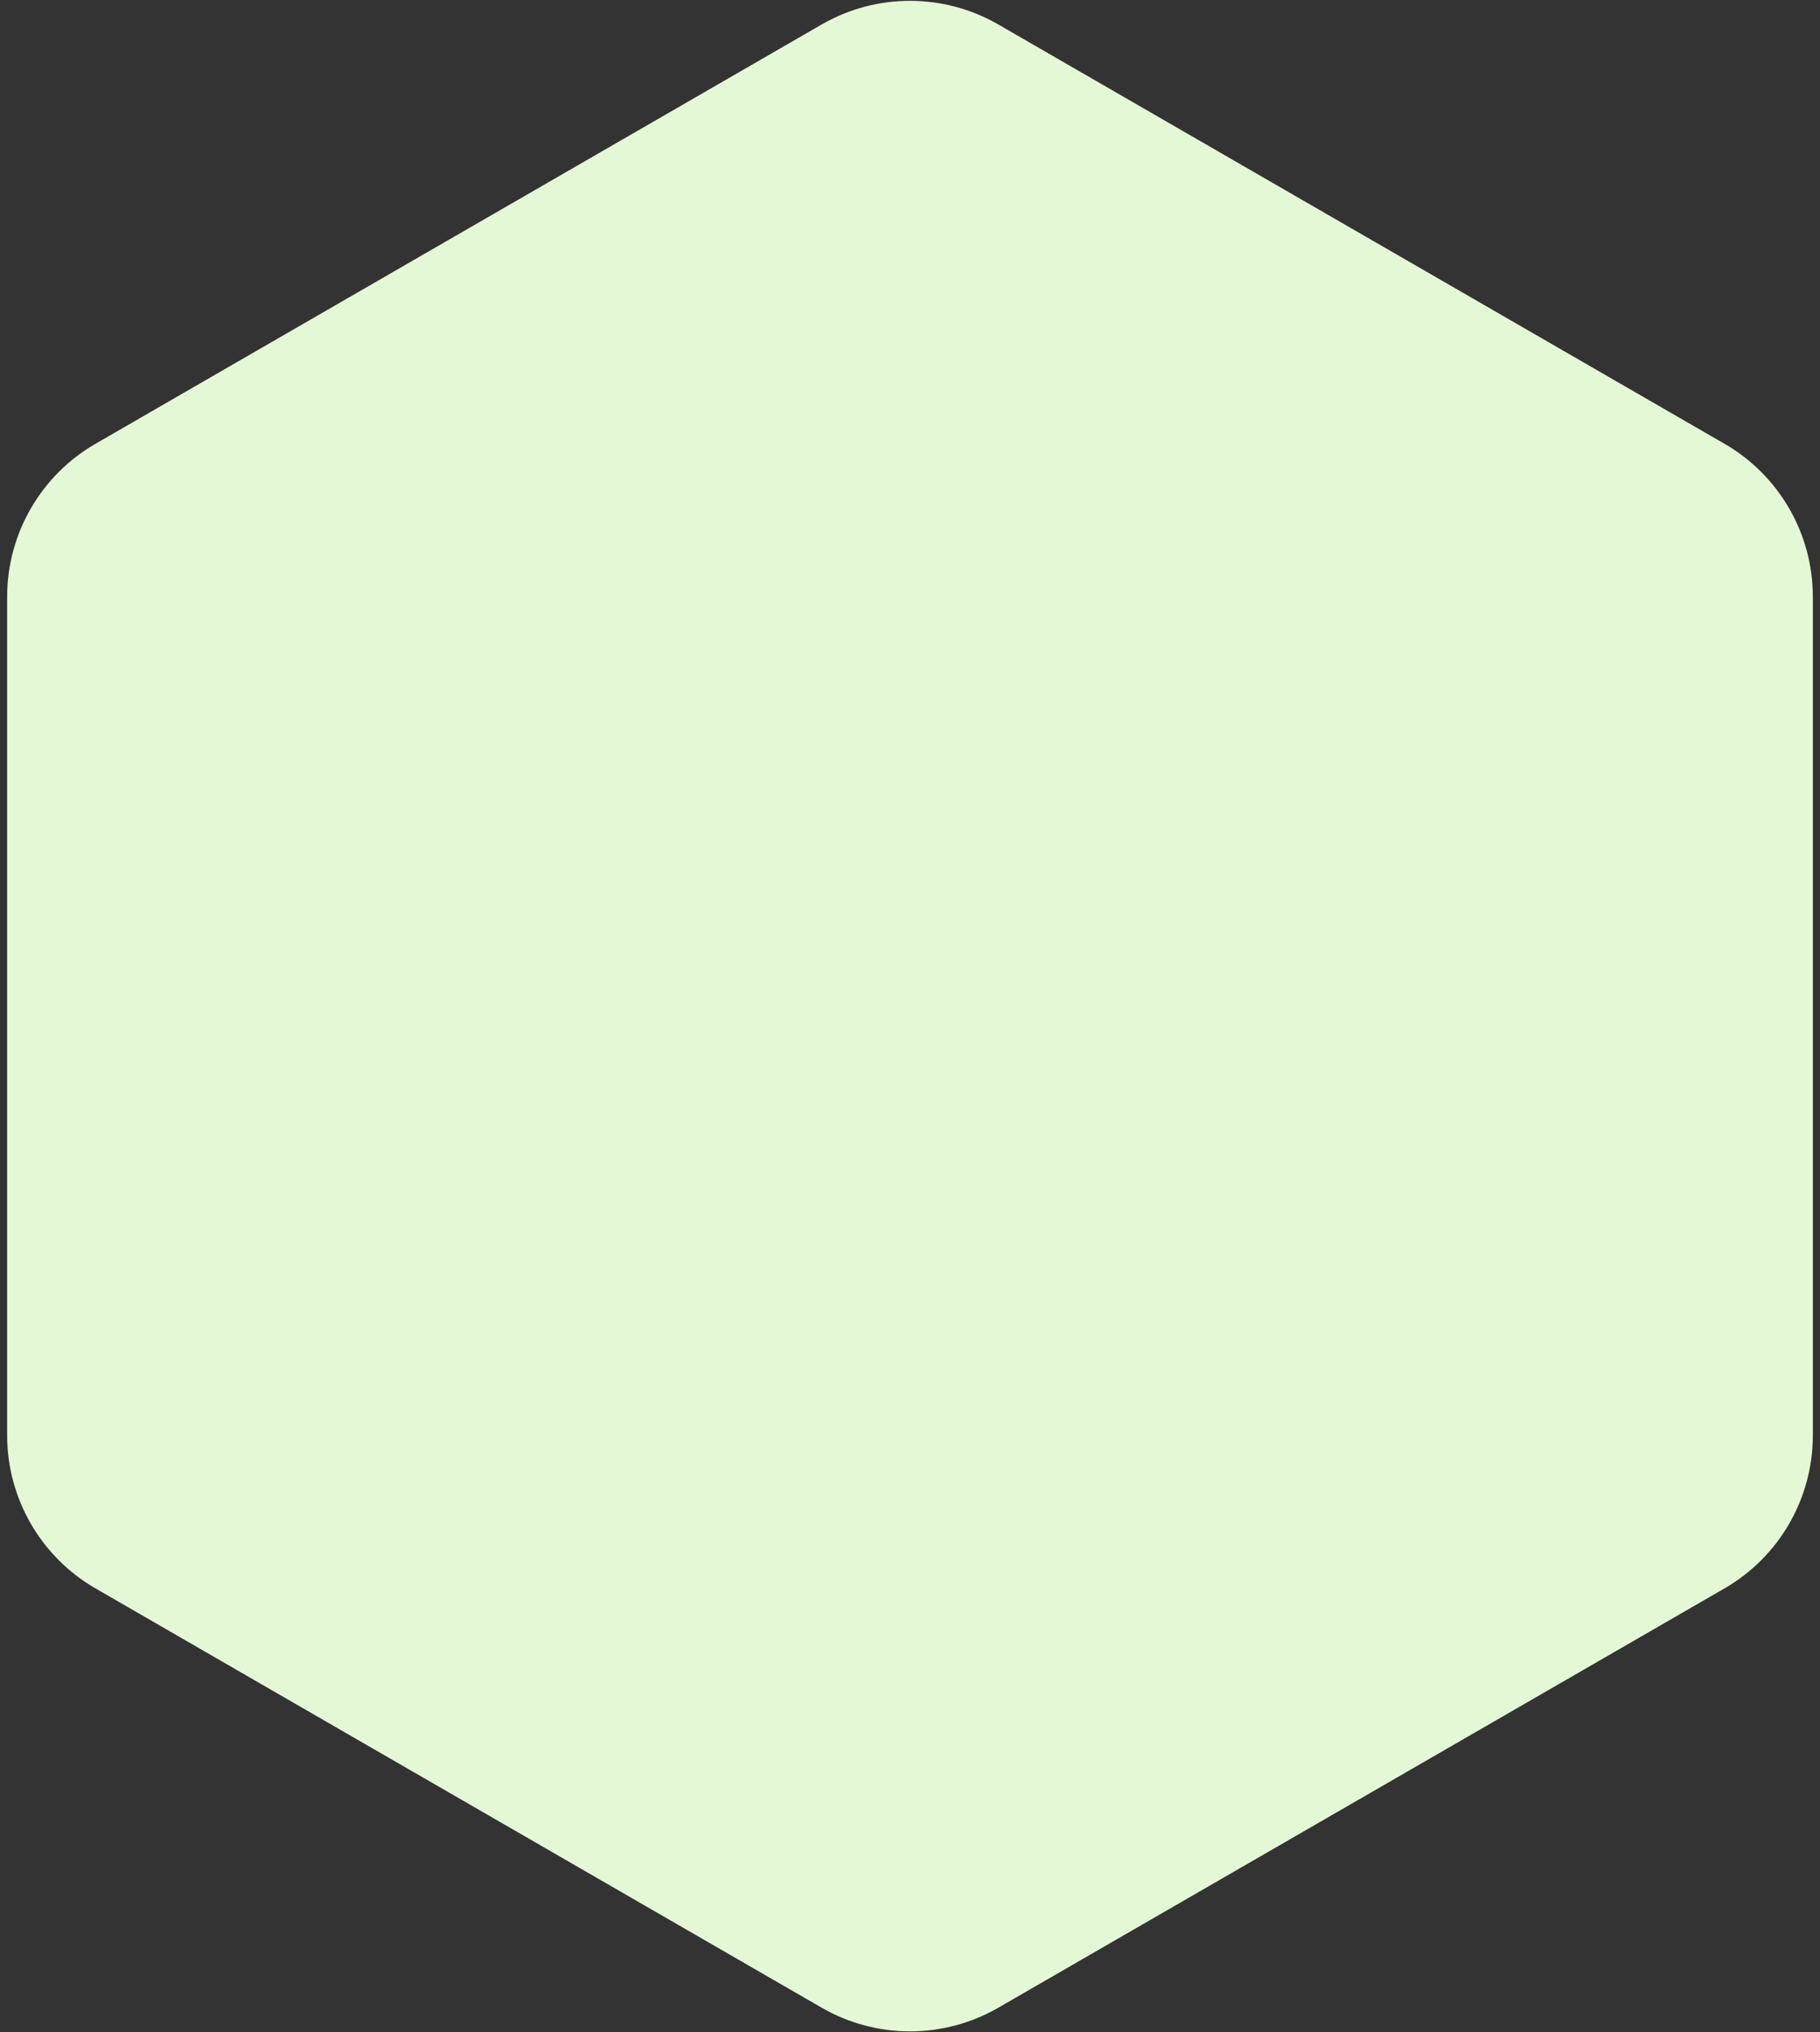
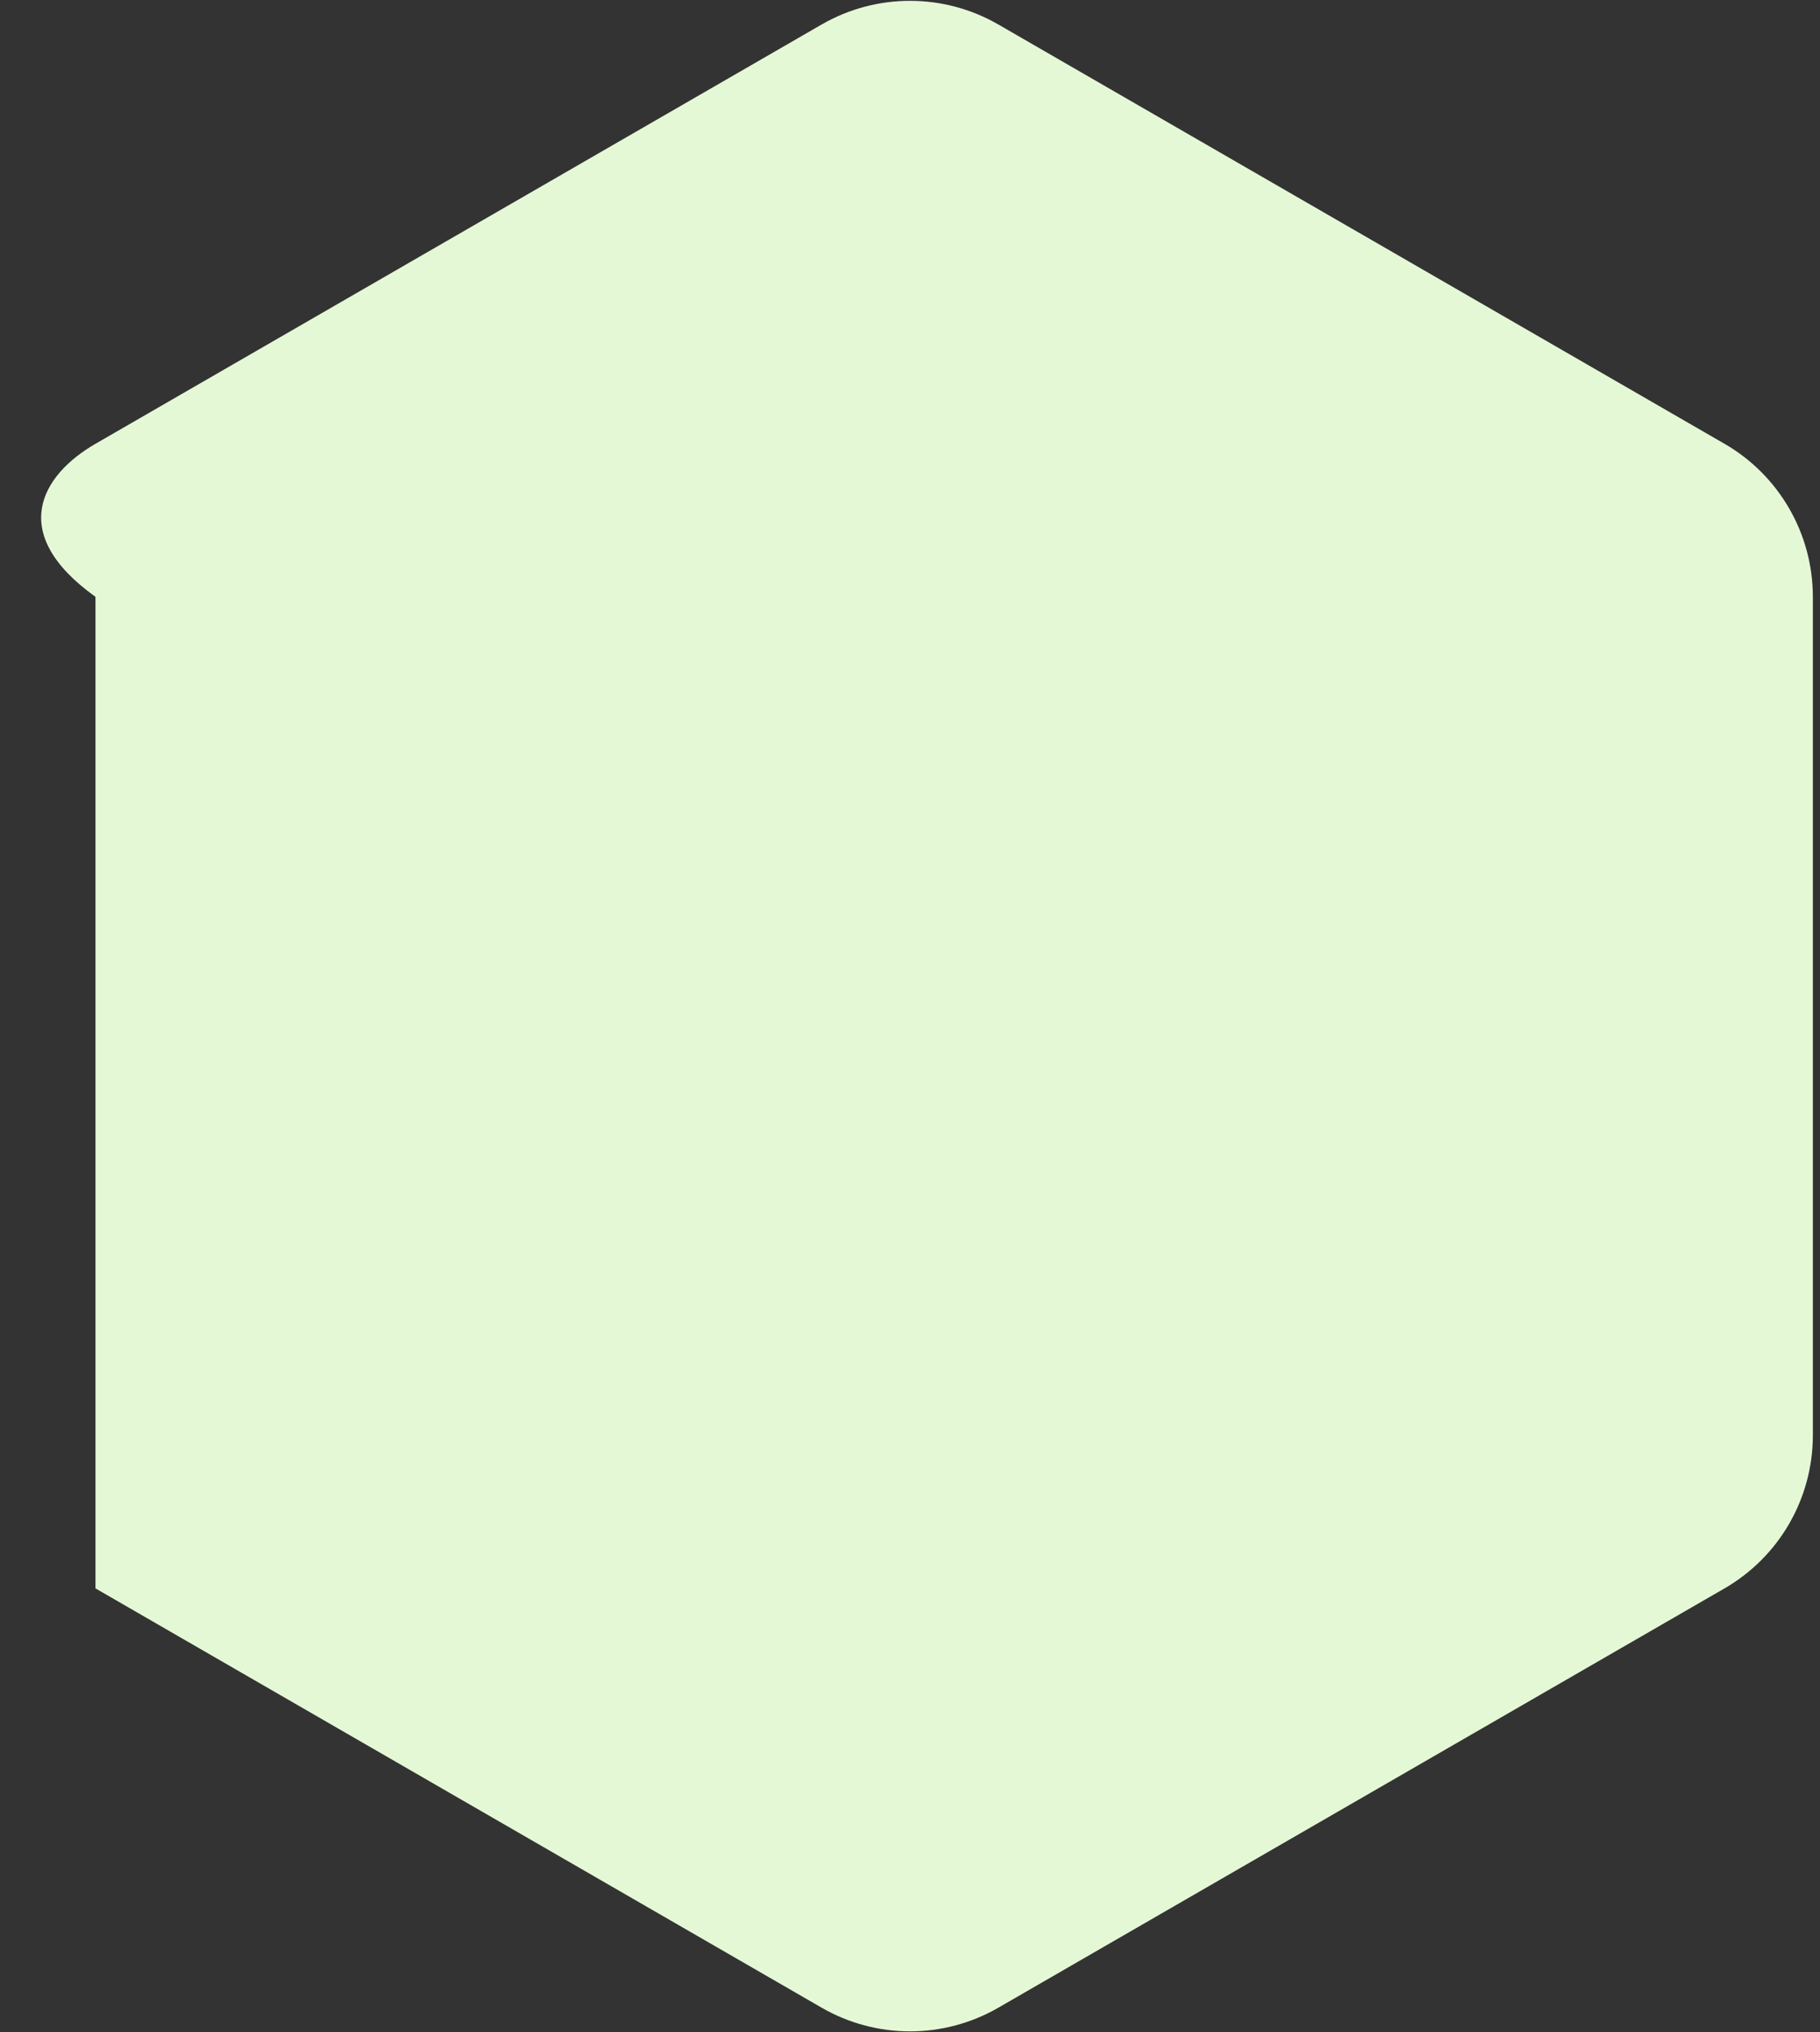
<svg xmlns="http://www.w3.org/2000/svg" width="206" height="230" viewBox="0 0 206 230" fill="none">
  <rect x="0" y="0" width="206" height="230" fill="#333333" stroke="none" />
-   <path d="M93 2.773C99.188 -0.799 106.812 -0.799 113 2.773L195.191 50.227C201.379 53.799 205.191 60.402 205.191 67.547V162.453C205.191 169.598 201.379 176.201 195.191 179.773L113 227.227C106.812 230.799 99.188 230.799 93 227.227L10.809 179.773C4.621 176.201 0.809 169.598 0.809 162.453V67.547C0.809 60.402 4.621 53.799 10.809 50.227L93 2.773Z" fill="#E5F8D6" />
+   <path d="M93 2.773C99.188 -0.799 106.812 -0.799 113 2.773L195.191 50.227C201.379 53.799 205.191 60.402 205.191 67.547V162.453C205.191 169.598 201.379 176.201 195.191 179.773L113 227.227C106.812 230.799 99.188 230.799 93 227.227L10.809 179.773V67.547C0.809 60.402 4.621 53.799 10.809 50.227L93 2.773Z" fill="#E5F8D6" />
</svg>